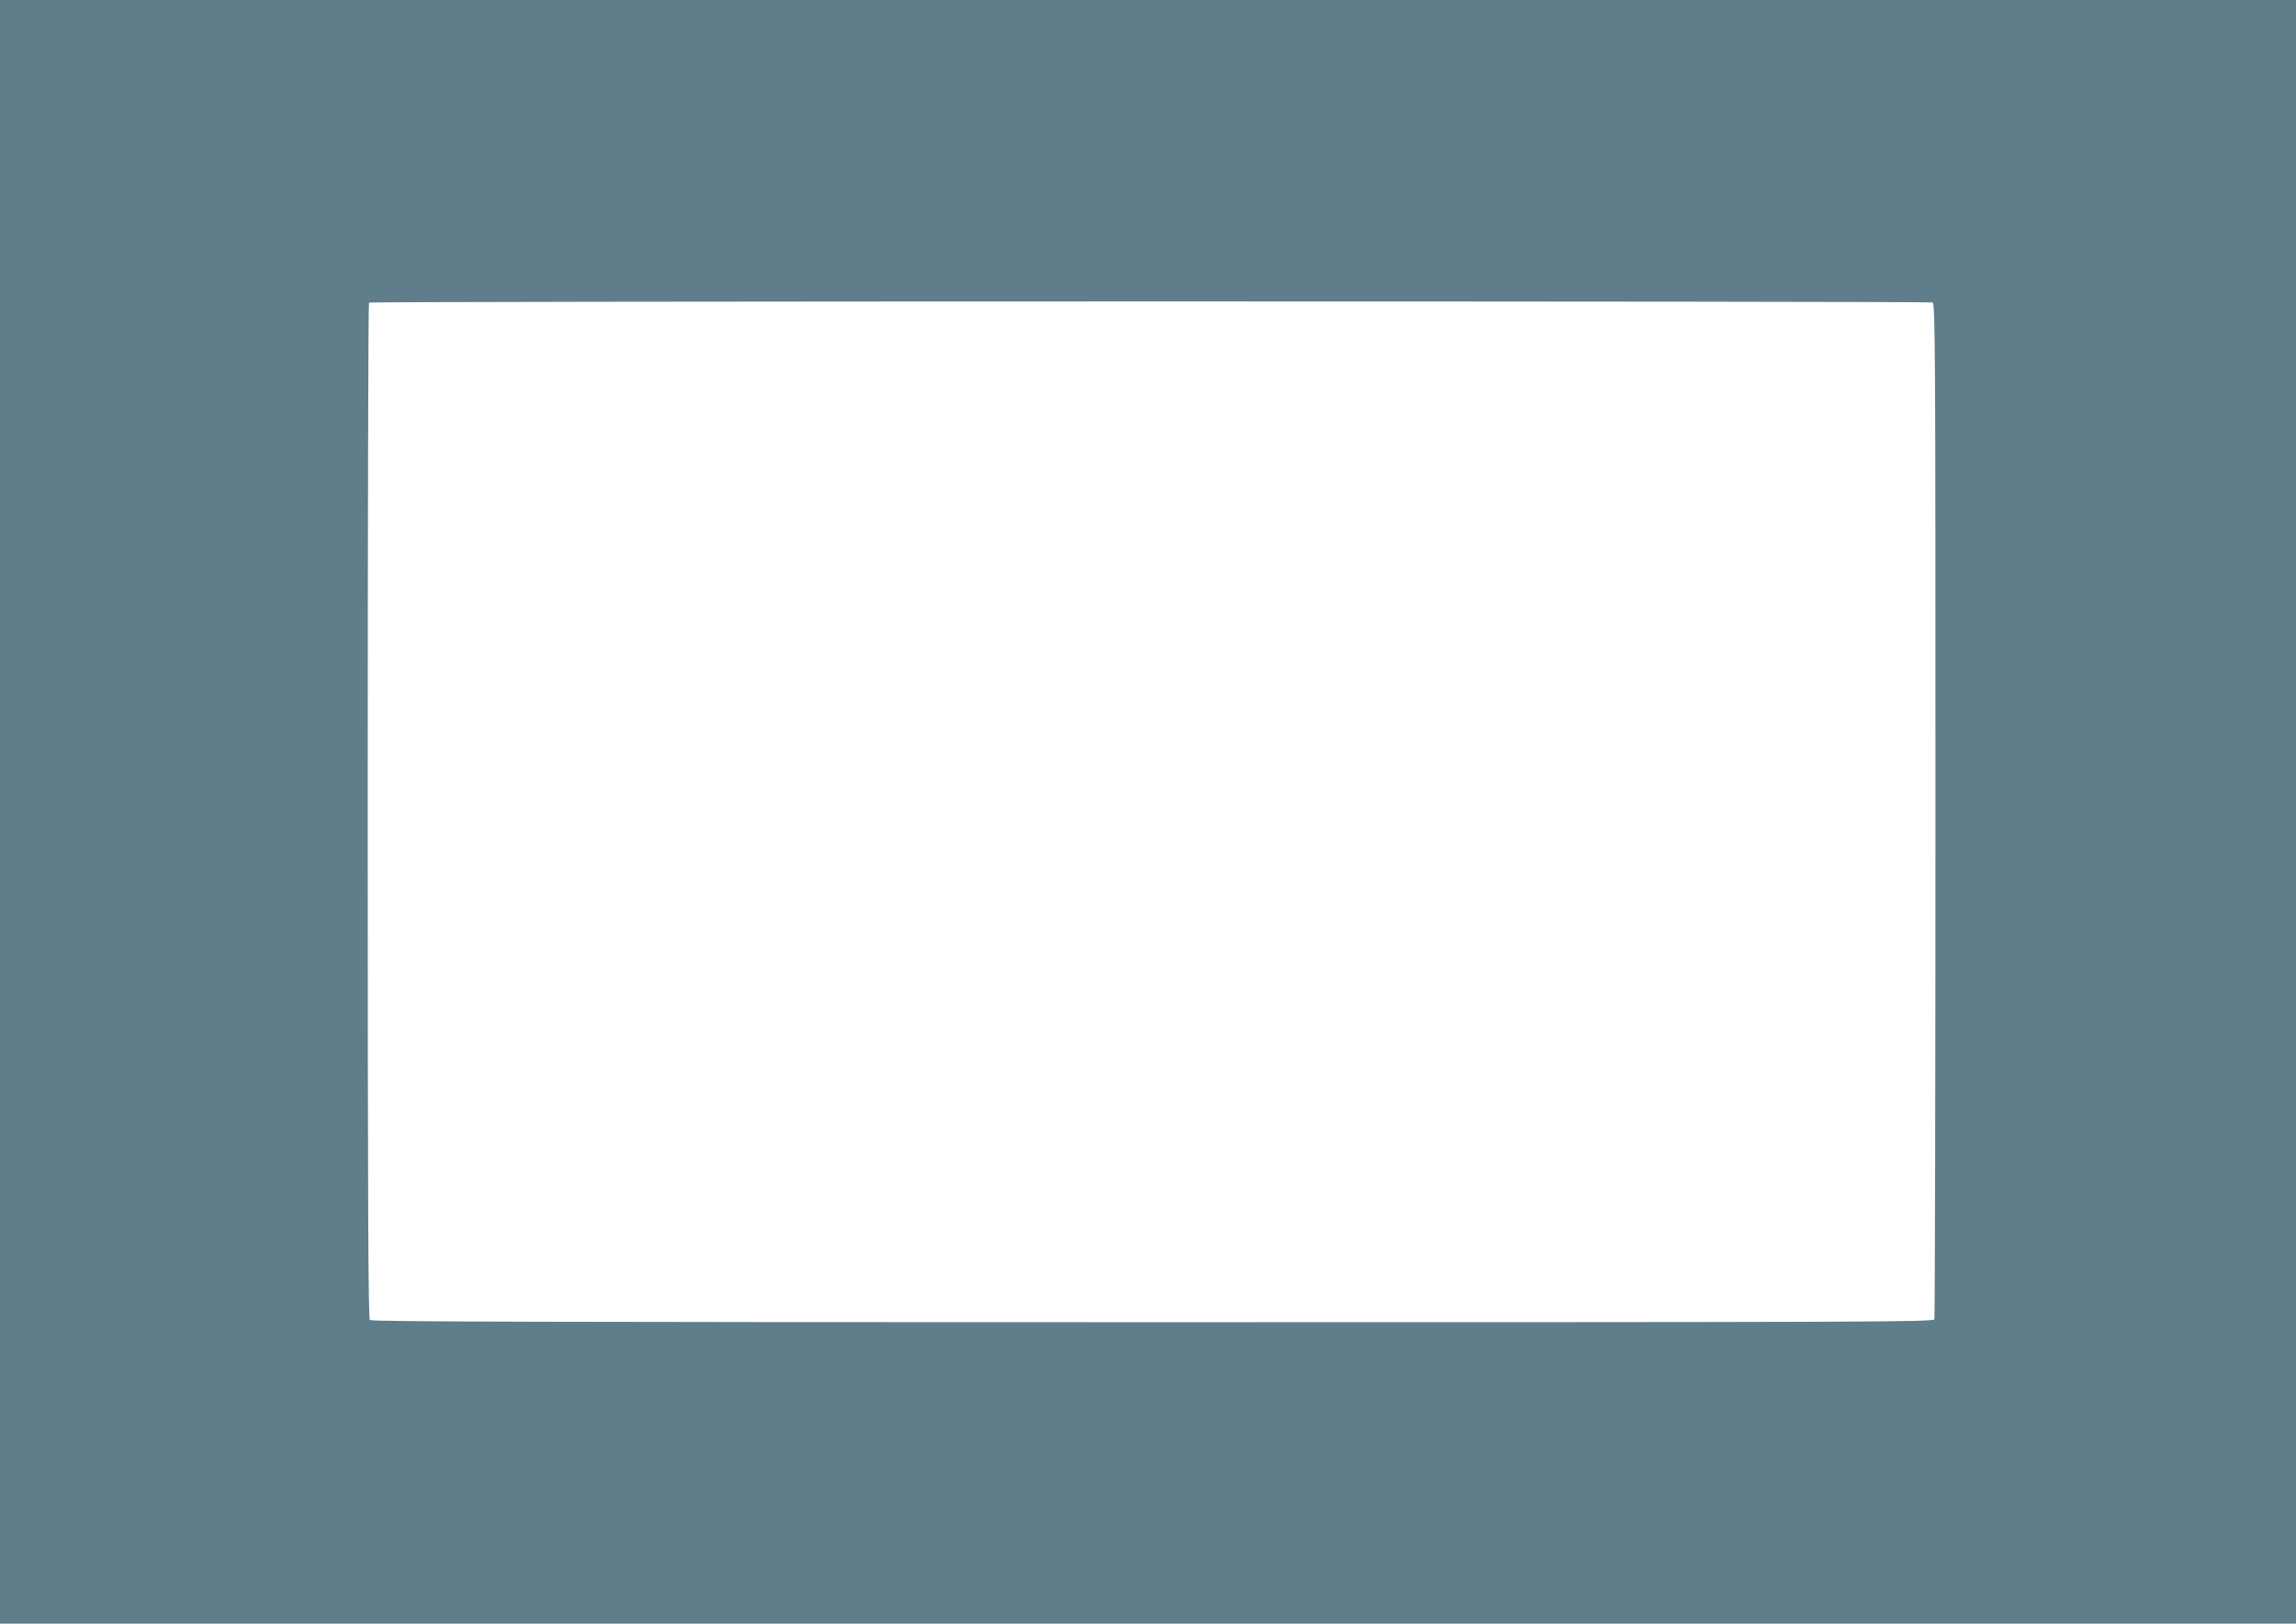
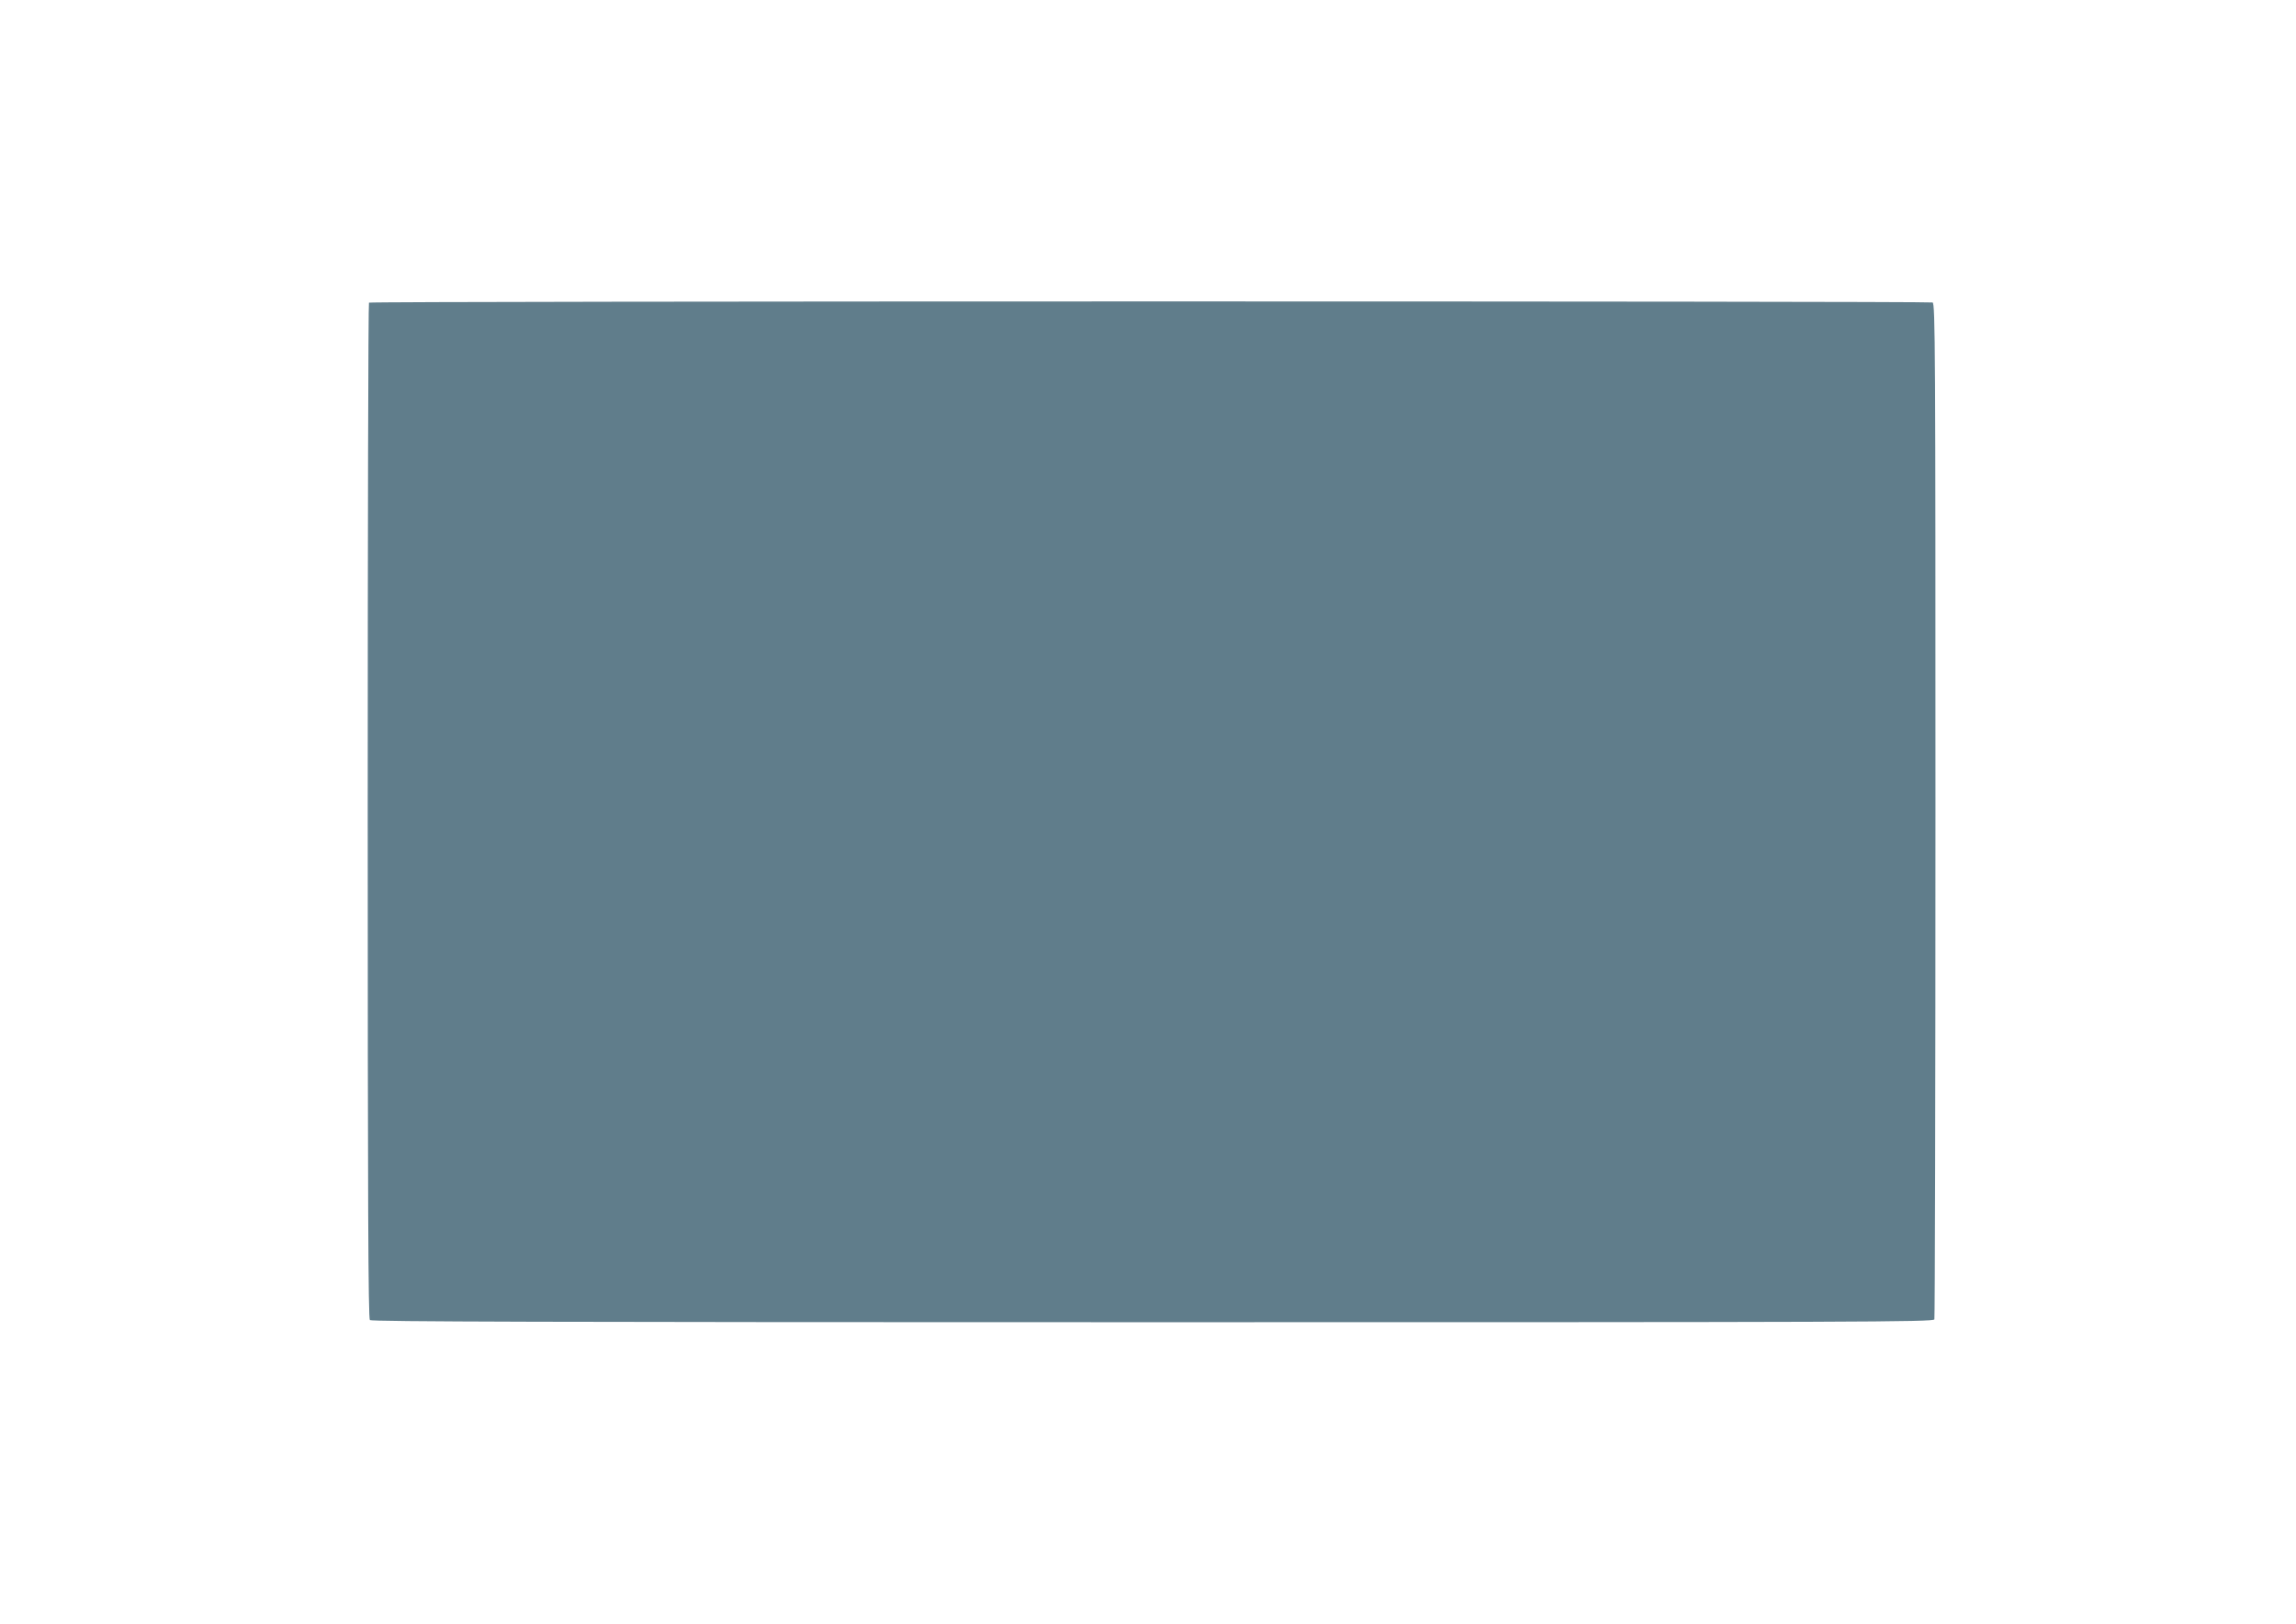
<svg xmlns="http://www.w3.org/2000/svg" version="1.0" width="1280pt" height="905pt" viewBox="0 0 1280 905" preserveAspectRatio="xMidYMid meet">
  <g transform="translate(0,905) scale(0.1,-0.1)" fill="#607d8b" stroke="none">
-     <path d="M0 4525 l0 -4525 6400 0 6400 0 0 4525 0 4525 -6400 0 -6400 0 0 -4525z m10774 2839 c15 -6 16 -264 16 -2829 0 -1553 -3 -2830 -6 -2839 -6 -15 -399 -16 -4358 -16 -3372 0 -4355 3 -4364 12 -9 9 -12 653 -12 2838 0 1555 3 2830 7 2833 8 9 8695 9 8717 1z" />
+     <path d="M0 4525 z m10774 2839 c15 -6 16 -264 16 -2829 0 -1553 -3 -2830 -6 -2839 -6 -15 -399 -16 -4358 -16 -3372 0 -4355 3 -4364 12 -9 9 -12 653 -12 2838 0 1555 3 2830 7 2833 8 9 8695 9 8717 1z" />
  </g>
</svg>